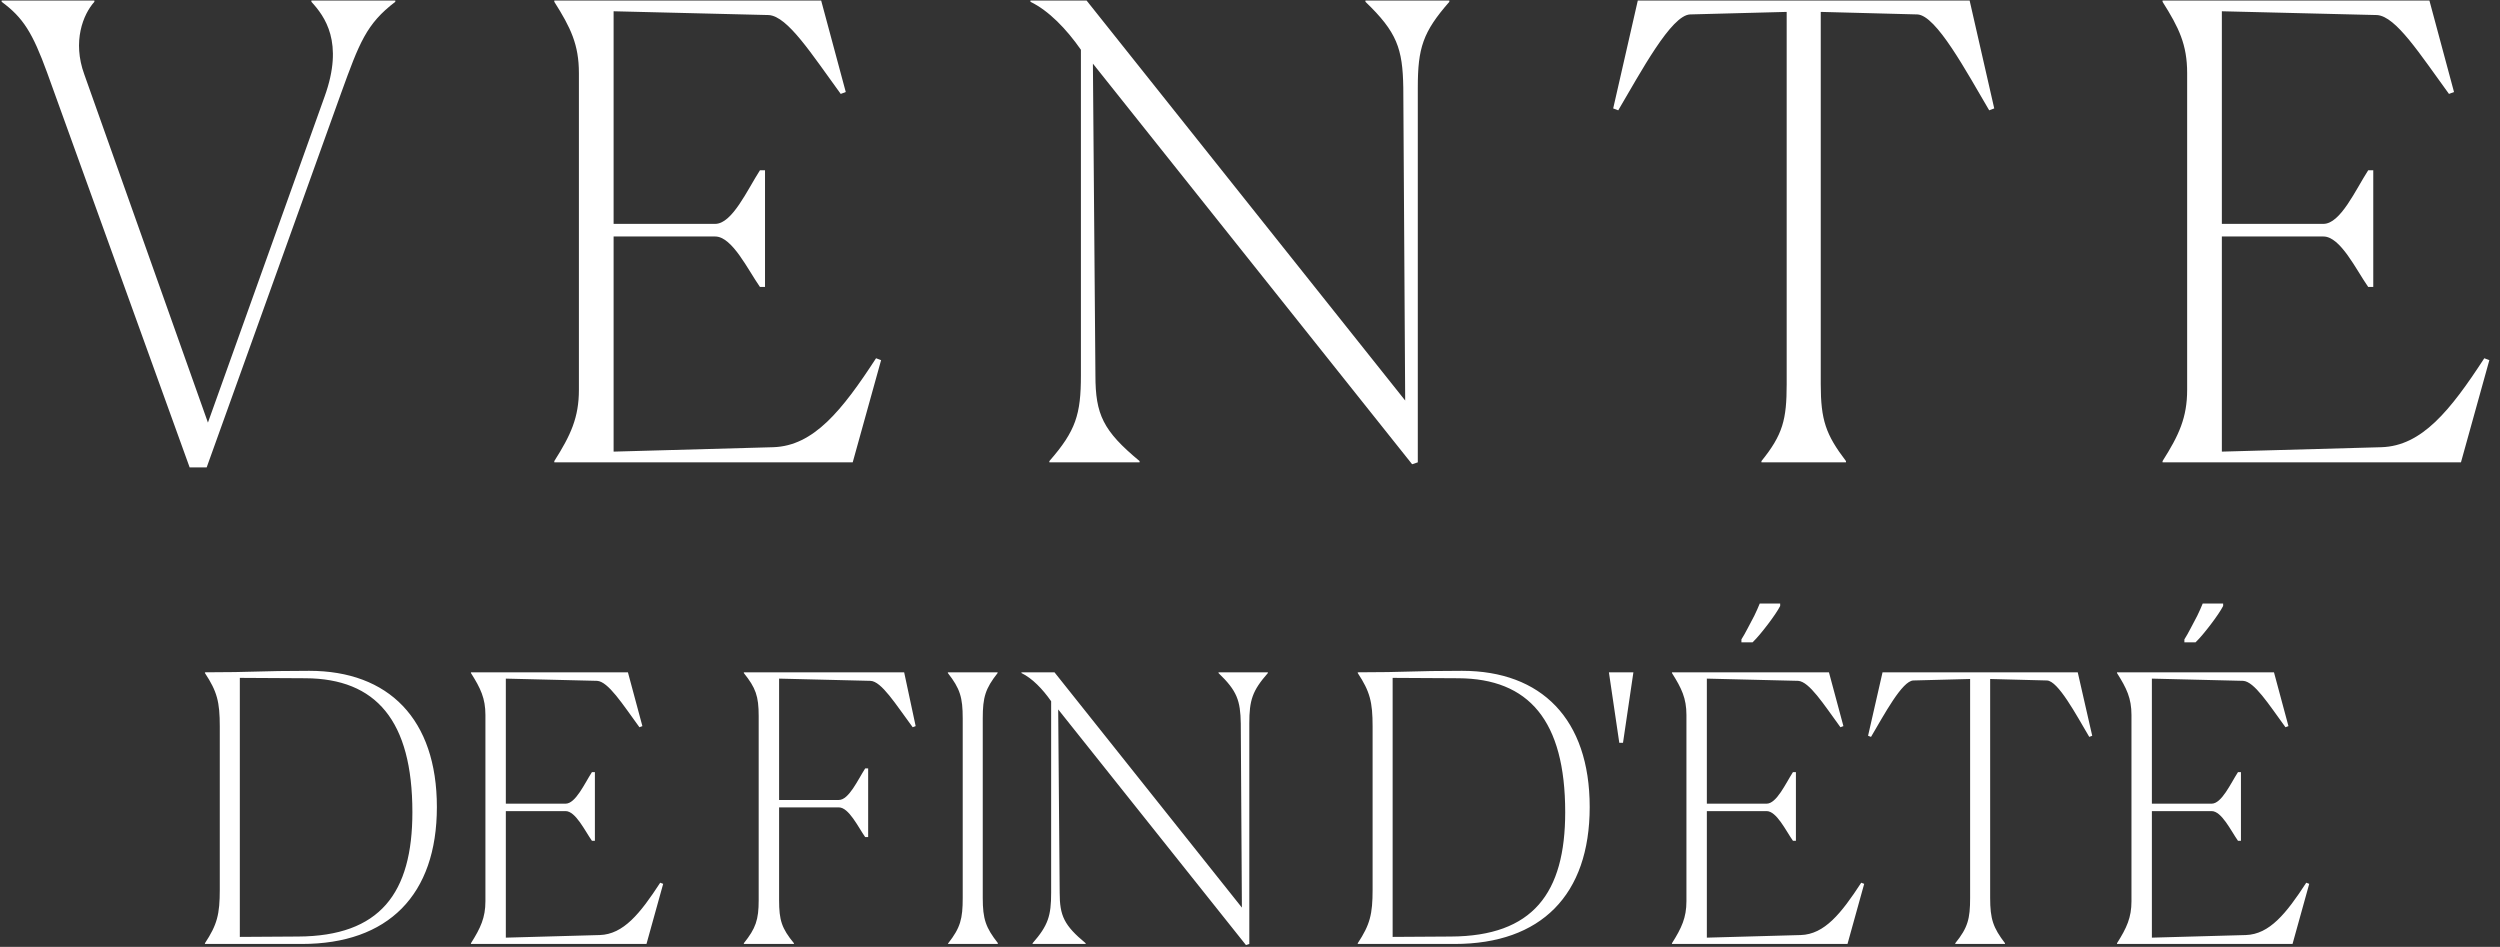
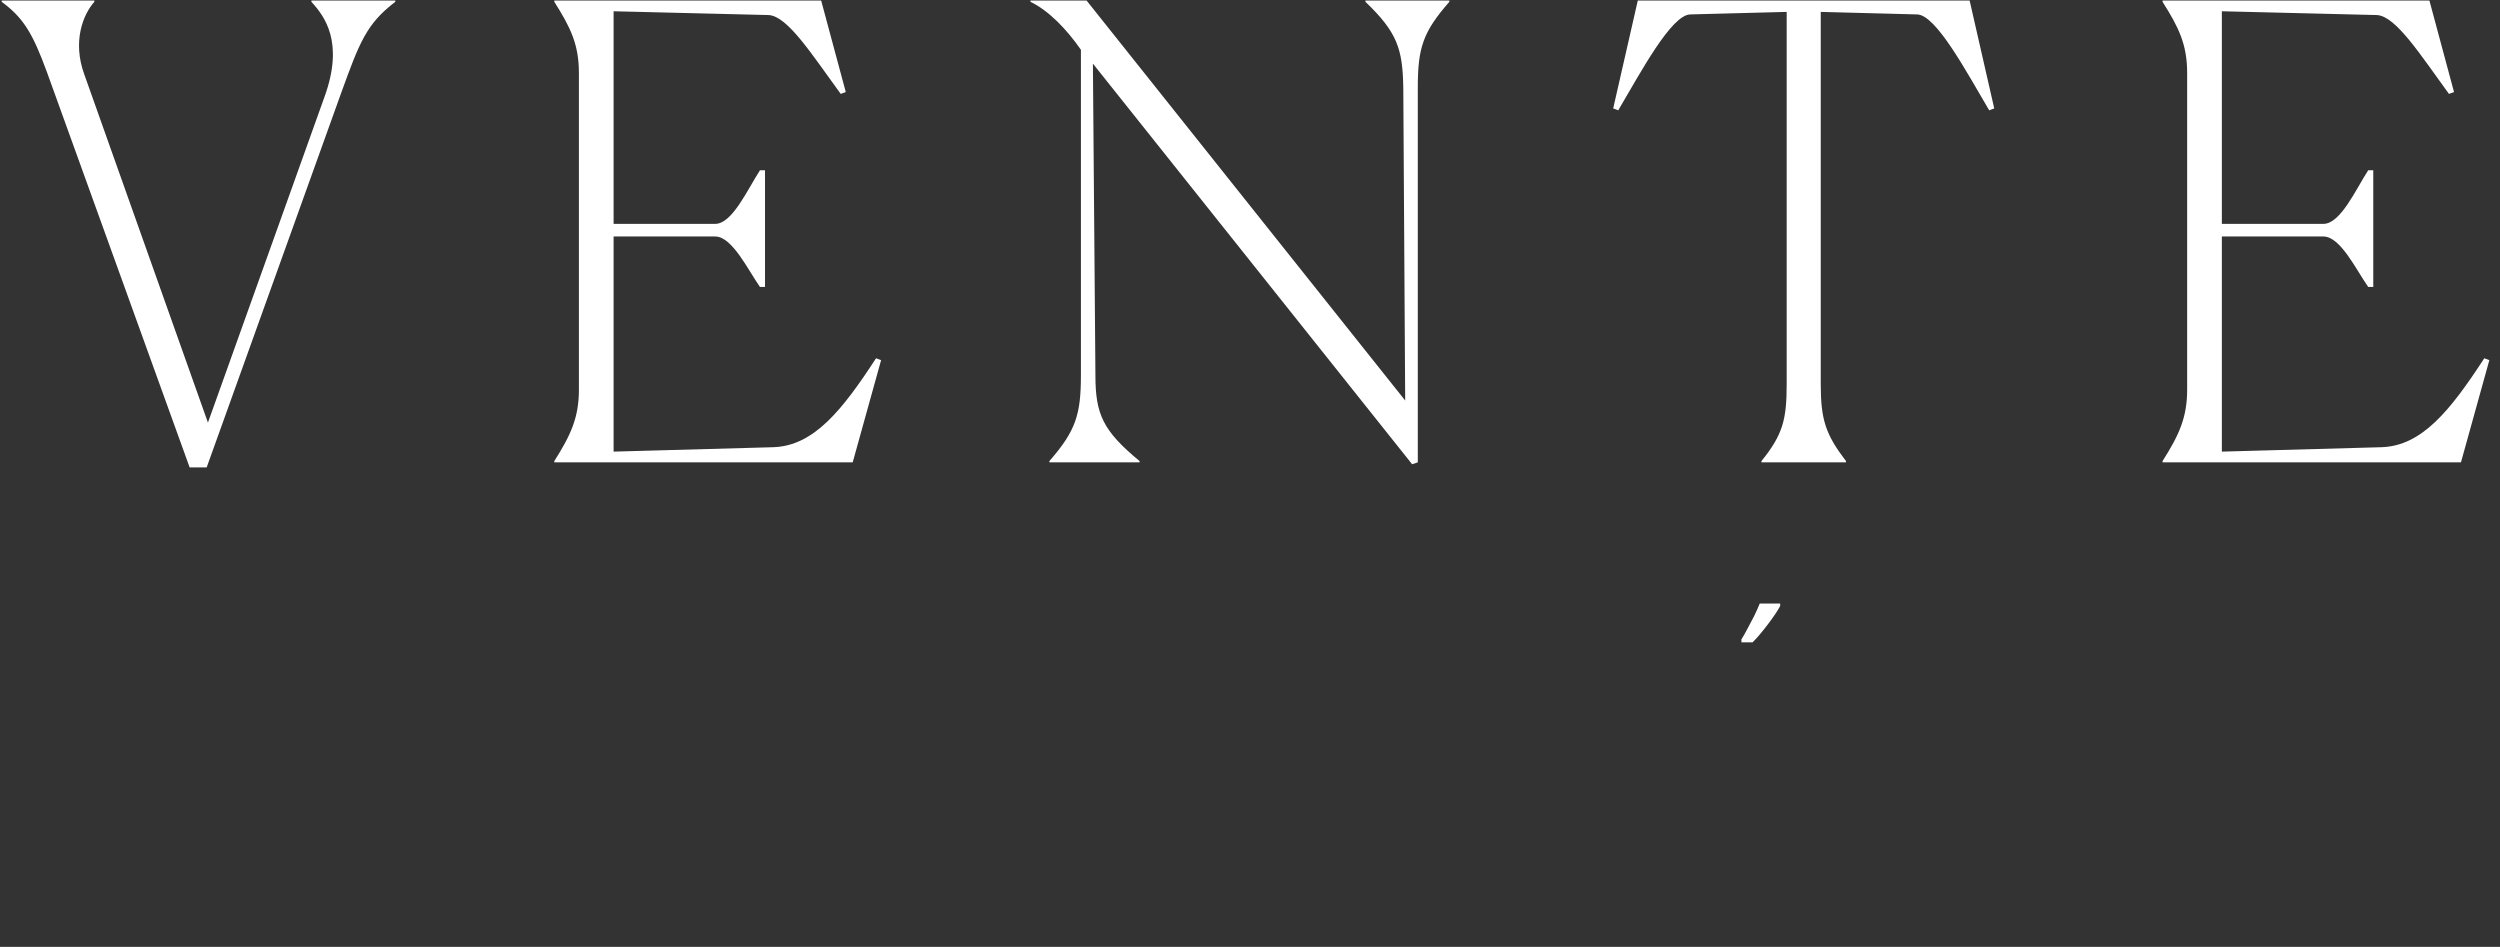
<svg xmlns="http://www.w3.org/2000/svg" fill="none" viewBox="0 0 903 342" height="342" width="903">
  <rect x="0" y="0" width="903" height="342" fill="#333333" stroke="none" />
  <path fill="white" d="M74.65 168.823H68.498L16.999 26.174C11.758 11.818 8.339 6.349 0.592 0.652V0.197L34.089 0.197V0.652C29.987 5.21 26.113 15.008 30.443 26.858L75.106 152.644L117.263 34.833C124.327 15.236 117.263 5.894 112.477 0.652V0.197L142.785 0.197V0.652C132.302 8.628 129.796 15.464 123.188 33.694L74.65 168.823ZM318.252 130.085L307.998 167H200.214V166.544C206.139 157.201 209.101 150.821 209.101 140.795V26.402C209.101 16.148 206.139 9.995 200.214 0.652V0.197L296.605 0.197L305.492 33.238L303.669 33.922C293.186 19.566 284.527 5.894 277.691 5.438L221.634 4.071V80.864H258.322C264.474 80.864 269.943 68.559 274.501 61.495H276.324V103.651H274.501C270.171 97.499 264.474 85.421 258.322 85.421H221.634V163.126L279.286 161.531C293.87 161.075 304.124 148.314 316.429 129.401L318.252 130.085ZM510.06 167.684L394.756 22.984L395.667 135.553C395.667 149.682 398.402 155.606 411.618 166.544V167H379.032V166.544C388.603 155.606 390.426 149.682 390.426 135.553V17.971C385.185 10.451 378.804 3.843 372.196 0.652V0.197L392.477 0.197L507.553 144.668L506.869 31.643C506.641 17.515 504.591 11.59 493.197 0.652V0.197L523.504 0.197V0.652C513.933 11.59 512.11 17.287 512.11 31.643V167L510.06 167.684ZM666.769 166.544V167H636.234V166.544C643.981 156.974 645.349 151.505 645.349 138.744V4.298L610.484 5.21C603.648 5.438 592.71 25.946 584.506 39.847L582.683 39.163L591.571 0.197L711.432 0.197L720.319 39.163L718.496 39.847C710.293 25.946 699.355 5.438 692.518 5.21L657.654 4.298V138.744C657.654 151.732 659.477 156.974 666.769 166.544ZM899.151 130.085L888.897 167H781.113V166.544C787.038 157.201 790 150.821 790 140.795V26.402C790 16.148 787.038 9.995 781.113 0.652V0.197L877.504 0.197L886.391 33.238L884.568 33.922C874.085 19.566 865.426 5.894 858.59 5.438L802.533 4.071V80.864H839.221C845.373 80.864 850.842 68.559 855.4 61.495H857.223V103.651H855.4C851.07 97.499 845.373 85.421 839.221 85.421H802.533V163.126L860.185 161.531C874.769 161.075 885.023 148.314 897.329 129.401L899.151 130.085Z" />
-   <path fill="white" d="M74.023 340.958V340.69C78.447 333.988 79.385 330.234 79.385 321.387V262.408C79.385 253.562 78.447 249.808 74.023 243.106V242.838C91.985 242.838 93.326 242.302 111.69 242.302C140.375 242.302 157.8 259.728 157.8 291.496C157.8 323.264 140.241 340.958 109.009 340.958H74.023ZM110.349 244.983L86.624 244.849V338.411L107.668 338.277C137.292 338.143 148.954 322.594 148.954 293.372C148.954 260.264 135.817 245.117 110.349 244.983ZM239.539 319.243L233.507 340.958H170.105V340.69C173.59 335.194 175.333 331.441 175.333 325.543V258.253C175.333 252.221 173.59 248.602 170.105 243.106V242.838H226.805L232.033 262.274L230.961 262.677C224.795 254.232 219.701 246.189 215.68 245.921L182.705 245.117V290.289H204.286C207.905 290.289 211.122 283.051 213.803 278.896H214.875V303.694H213.803C211.256 300.075 207.905 292.97 204.286 292.97H182.705V338.679L216.618 337.741C225.197 337.473 231.229 329.966 238.467 318.841L239.539 319.243ZM286.77 340.69V340.958H268.674V340.69C272.963 335.328 274.036 332.245 274.036 325.141V258.655C274.036 251.417 272.963 248.468 268.674 243.106V242.838H326.581L330.736 262.274L329.664 262.677C323.498 254.366 318.404 246.055 314.383 245.921L281.408 245.117V288.949H302.989C306.608 288.949 309.825 281.711 312.506 277.555H313.578V302.353H312.506C309.959 298.734 306.608 291.63 302.989 291.63H281.408V325.141C281.408 332.379 282.346 335.328 286.77 340.69ZM342.371 340.958L342.505 340.69C346.929 335.06 347.733 331.843 347.733 324.336V259.46C347.733 251.953 346.795 248.736 342.371 243.106V242.838H360.333V243.106C355.91 248.736 354.971 251.819 354.971 259.46V324.336C354.971 331.977 356.044 335.06 360.467 340.69L360.333 340.958H342.371ZM450.046 341.36L382.22 256.243L382.756 322.46C382.756 330.77 384.365 334.256 392.139 340.69V340.958H372.971V340.69C378.601 334.256 379.673 330.77 379.673 322.46V253.294C376.59 248.87 372.837 244.983 368.95 243.106V242.838H380.88L448.571 327.822L448.169 261.336C448.035 253.025 446.829 249.54 440.127 243.106V242.838H457.954V243.106C452.324 249.54 451.252 252.891 451.252 261.336V340.958L450.046 341.36ZM490.421 340.958V340.69C494.844 333.988 495.783 330.234 495.783 321.387V262.408C495.783 253.562 494.844 249.808 490.421 243.106V242.838C508.383 242.838 509.723 242.302 528.087 242.302C556.772 242.302 574.198 259.728 574.198 291.496C574.198 323.264 556.638 340.958 525.406 340.958H490.421ZM526.747 244.983L503.021 244.849V338.411L524.066 338.277C553.689 338.143 565.351 322.594 565.351 293.372C565.351 260.264 552.215 245.117 526.747 244.983ZM584.889 268.306L581.136 242.838H589.983L586.229 268.306H584.889ZM673.347 319.243L667.315 340.958H603.913V340.69C607.398 335.194 609.14 331.441 609.14 325.543V258.253C609.14 252.221 607.398 248.602 603.913 243.106V242.838H660.613L665.841 262.274L664.768 262.677C658.602 254.232 653.509 246.189 649.487 245.921L616.513 245.117V290.289H638.094C641.713 290.289 644.93 283.051 647.611 278.896H648.683V303.694H647.611C645.064 300.075 641.713 292.97 638.094 292.97H616.513V338.679L650.426 337.741C659.004 337.473 665.036 329.966 672.275 318.841L673.347 319.243ZM724.207 340.69V340.958H706.245V340.69C710.803 335.06 711.607 331.843 711.607 324.336V245.251L691.098 245.787C687.077 245.921 680.643 257.985 675.817 266.162L674.745 265.76L679.973 242.838H750.479L755.707 265.76L754.635 266.162C749.809 257.985 743.375 245.921 739.354 245.787L718.845 245.251V324.336C718.845 331.977 719.917 335.06 724.207 340.69ZM834.094 319.243L828.062 340.958H764.66V340.69C768.145 335.194 769.887 331.441 769.887 325.543V258.253C769.887 252.221 768.145 248.602 764.66 243.106V242.838H821.36L826.588 262.274L825.515 262.677C819.349 254.232 814.256 246.189 810.234 245.921L777.26 245.117V290.289H798.841C802.46 290.289 805.677 283.051 808.358 278.896H809.43V303.694H808.358C805.811 300.075 802.46 292.97 798.841 292.97H777.26V338.679L811.173 337.741C819.751 337.473 825.783 329.966 833.022 318.841L834.094 319.243Z" />
  <path fill="white" d="M643 218.875C642.582 219.692 641.978 220.683 641.189 221.85C640.4 223.017 639.517 224.242 638.542 225.525C637.614 226.75 636.662 227.946 635.687 229.112C634.758 230.221 633.876 231.183 633.04 232H629V230.95C629.697 229.842 630.439 228.529 631.229 227.013C632.065 225.496 632.877 223.95 633.667 222.375C634.456 220.742 635.106 219.283 635.617 218H643V218.875Z" />
-   <path fill="white" d="M803 218.875C802.582 219.692 801.978 220.683 801.189 221.85C800.4 223.017 799.517 224.242 798.542 225.525C797.614 226.75 796.662 227.946 795.687 229.112C794.758 230.221 793.876 231.183 793.04 232H789V230.95C789.697 229.842 790.439 228.529 791.229 227.013C792.065 225.496 792.877 223.95 793.667 222.375C794.456 220.742 795.106 219.283 795.617 218H803V218.875Z" />
</svg>